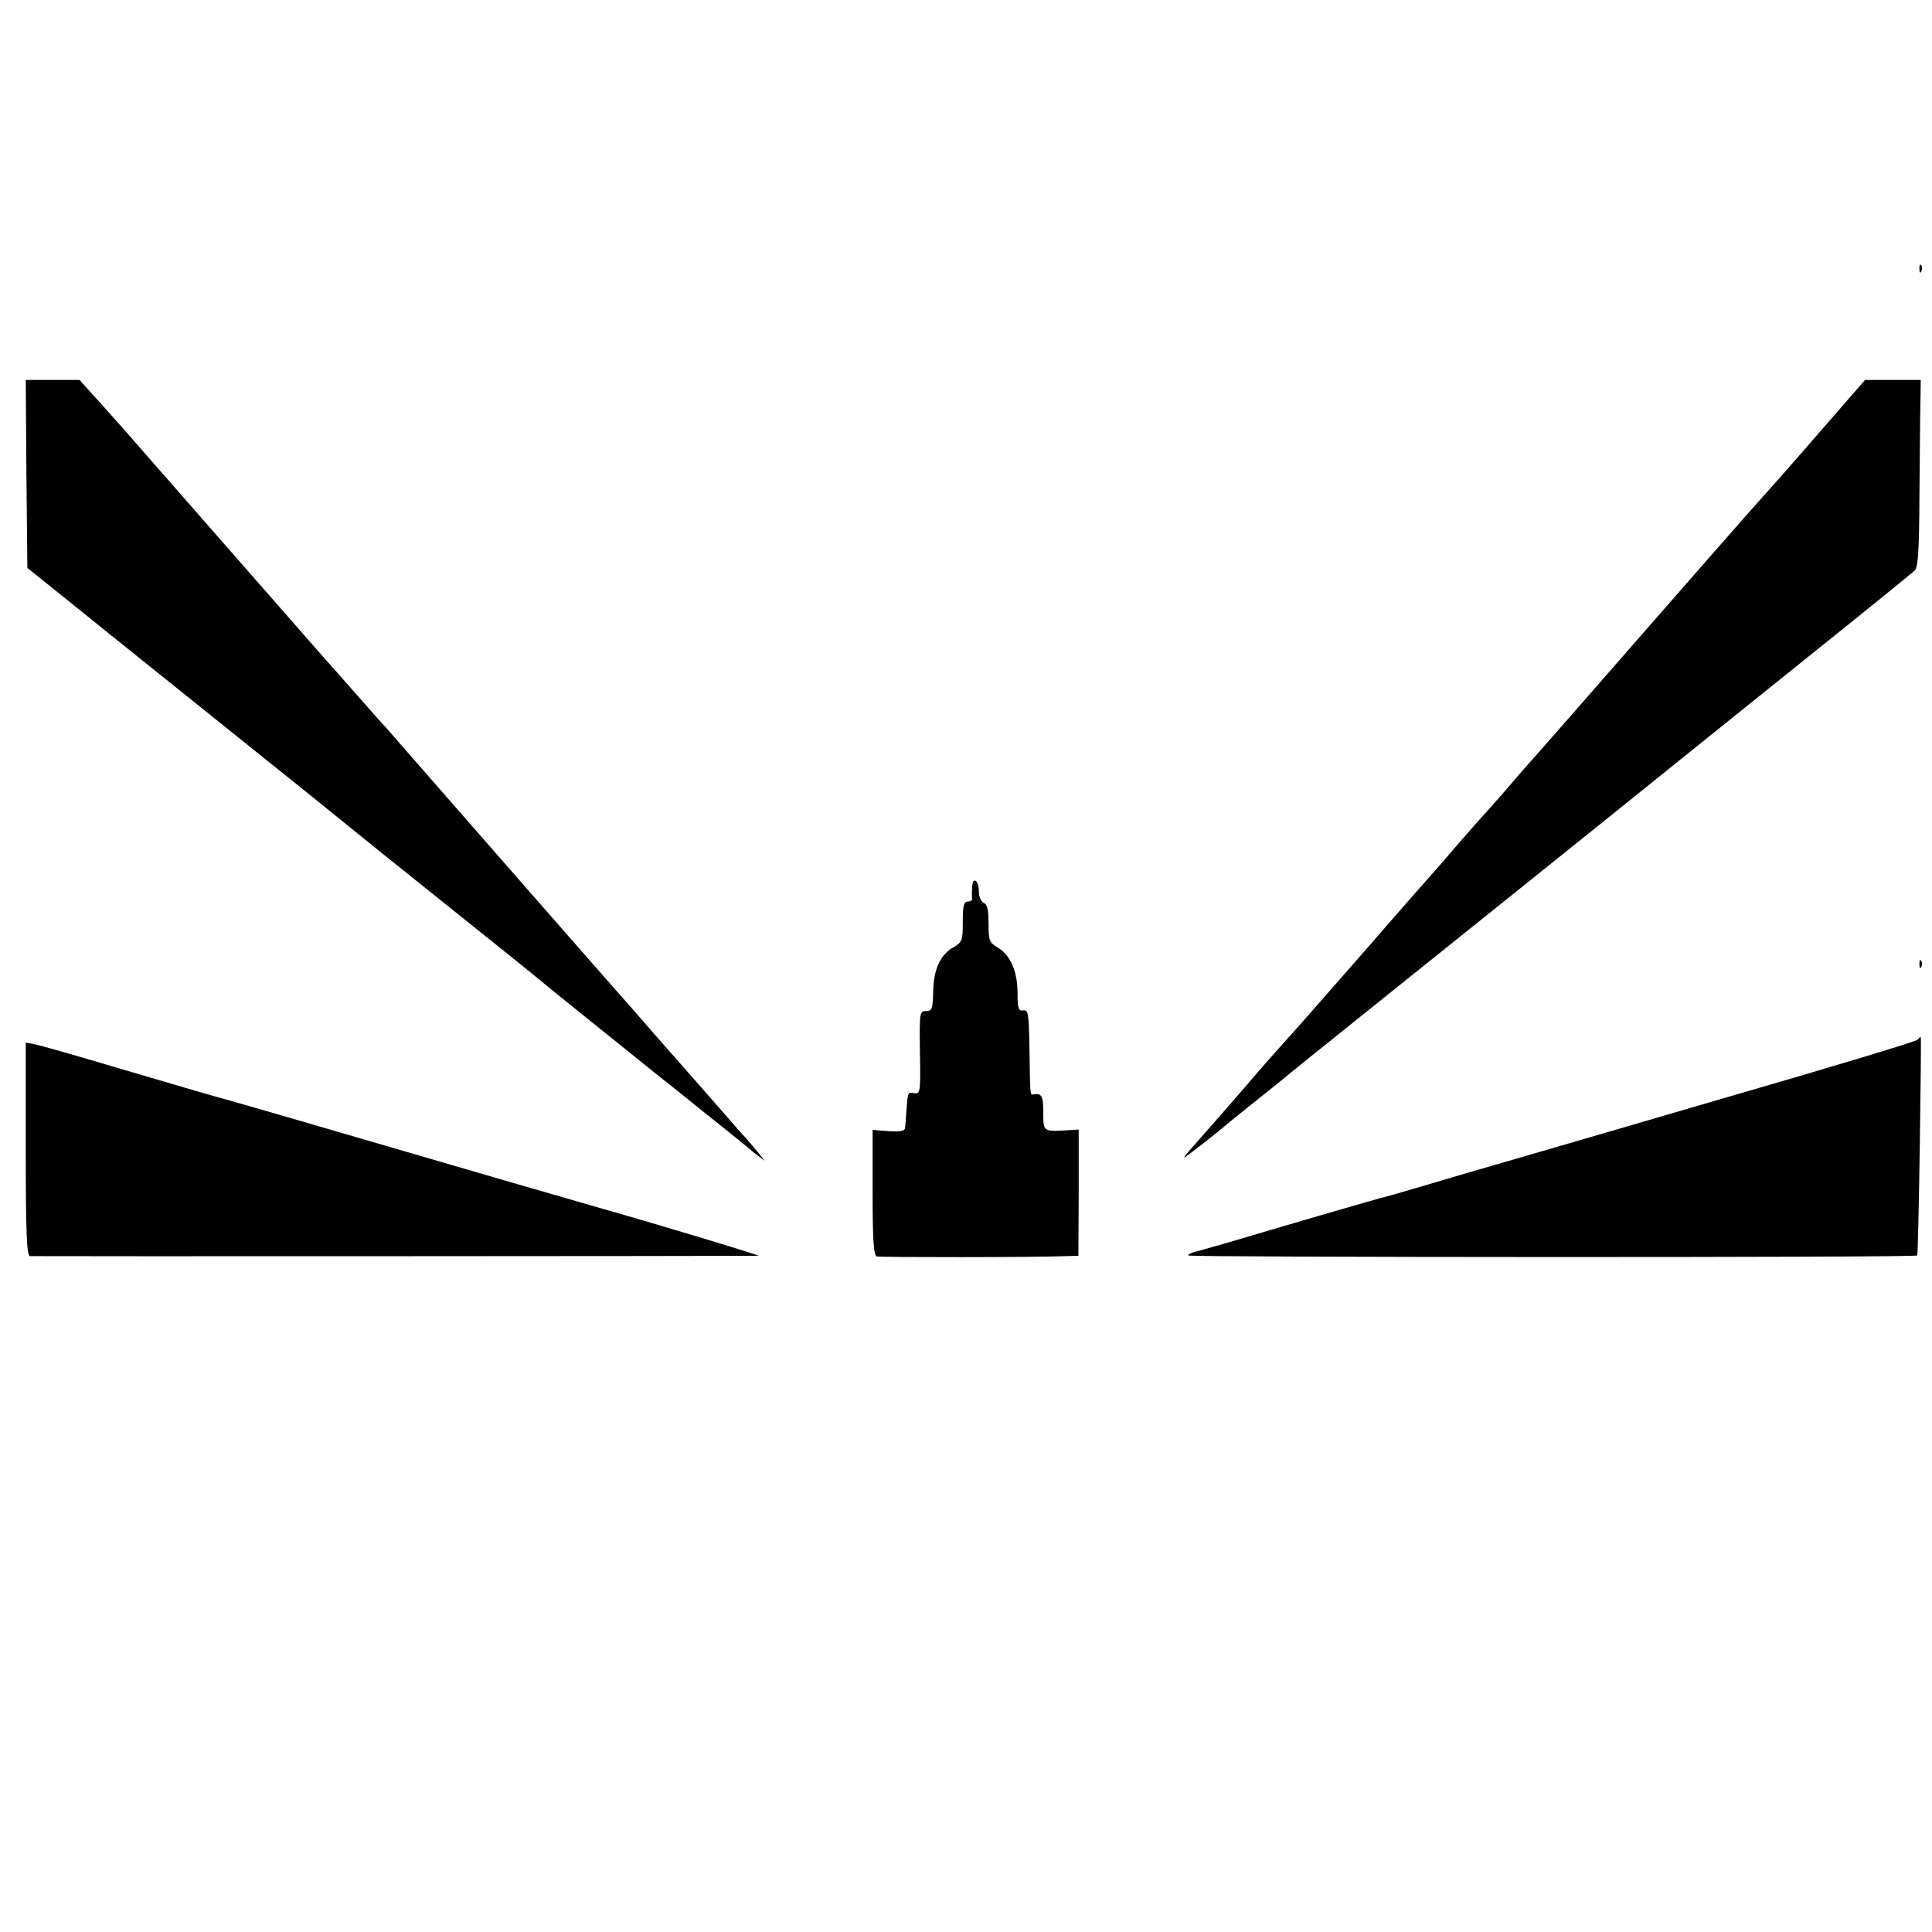
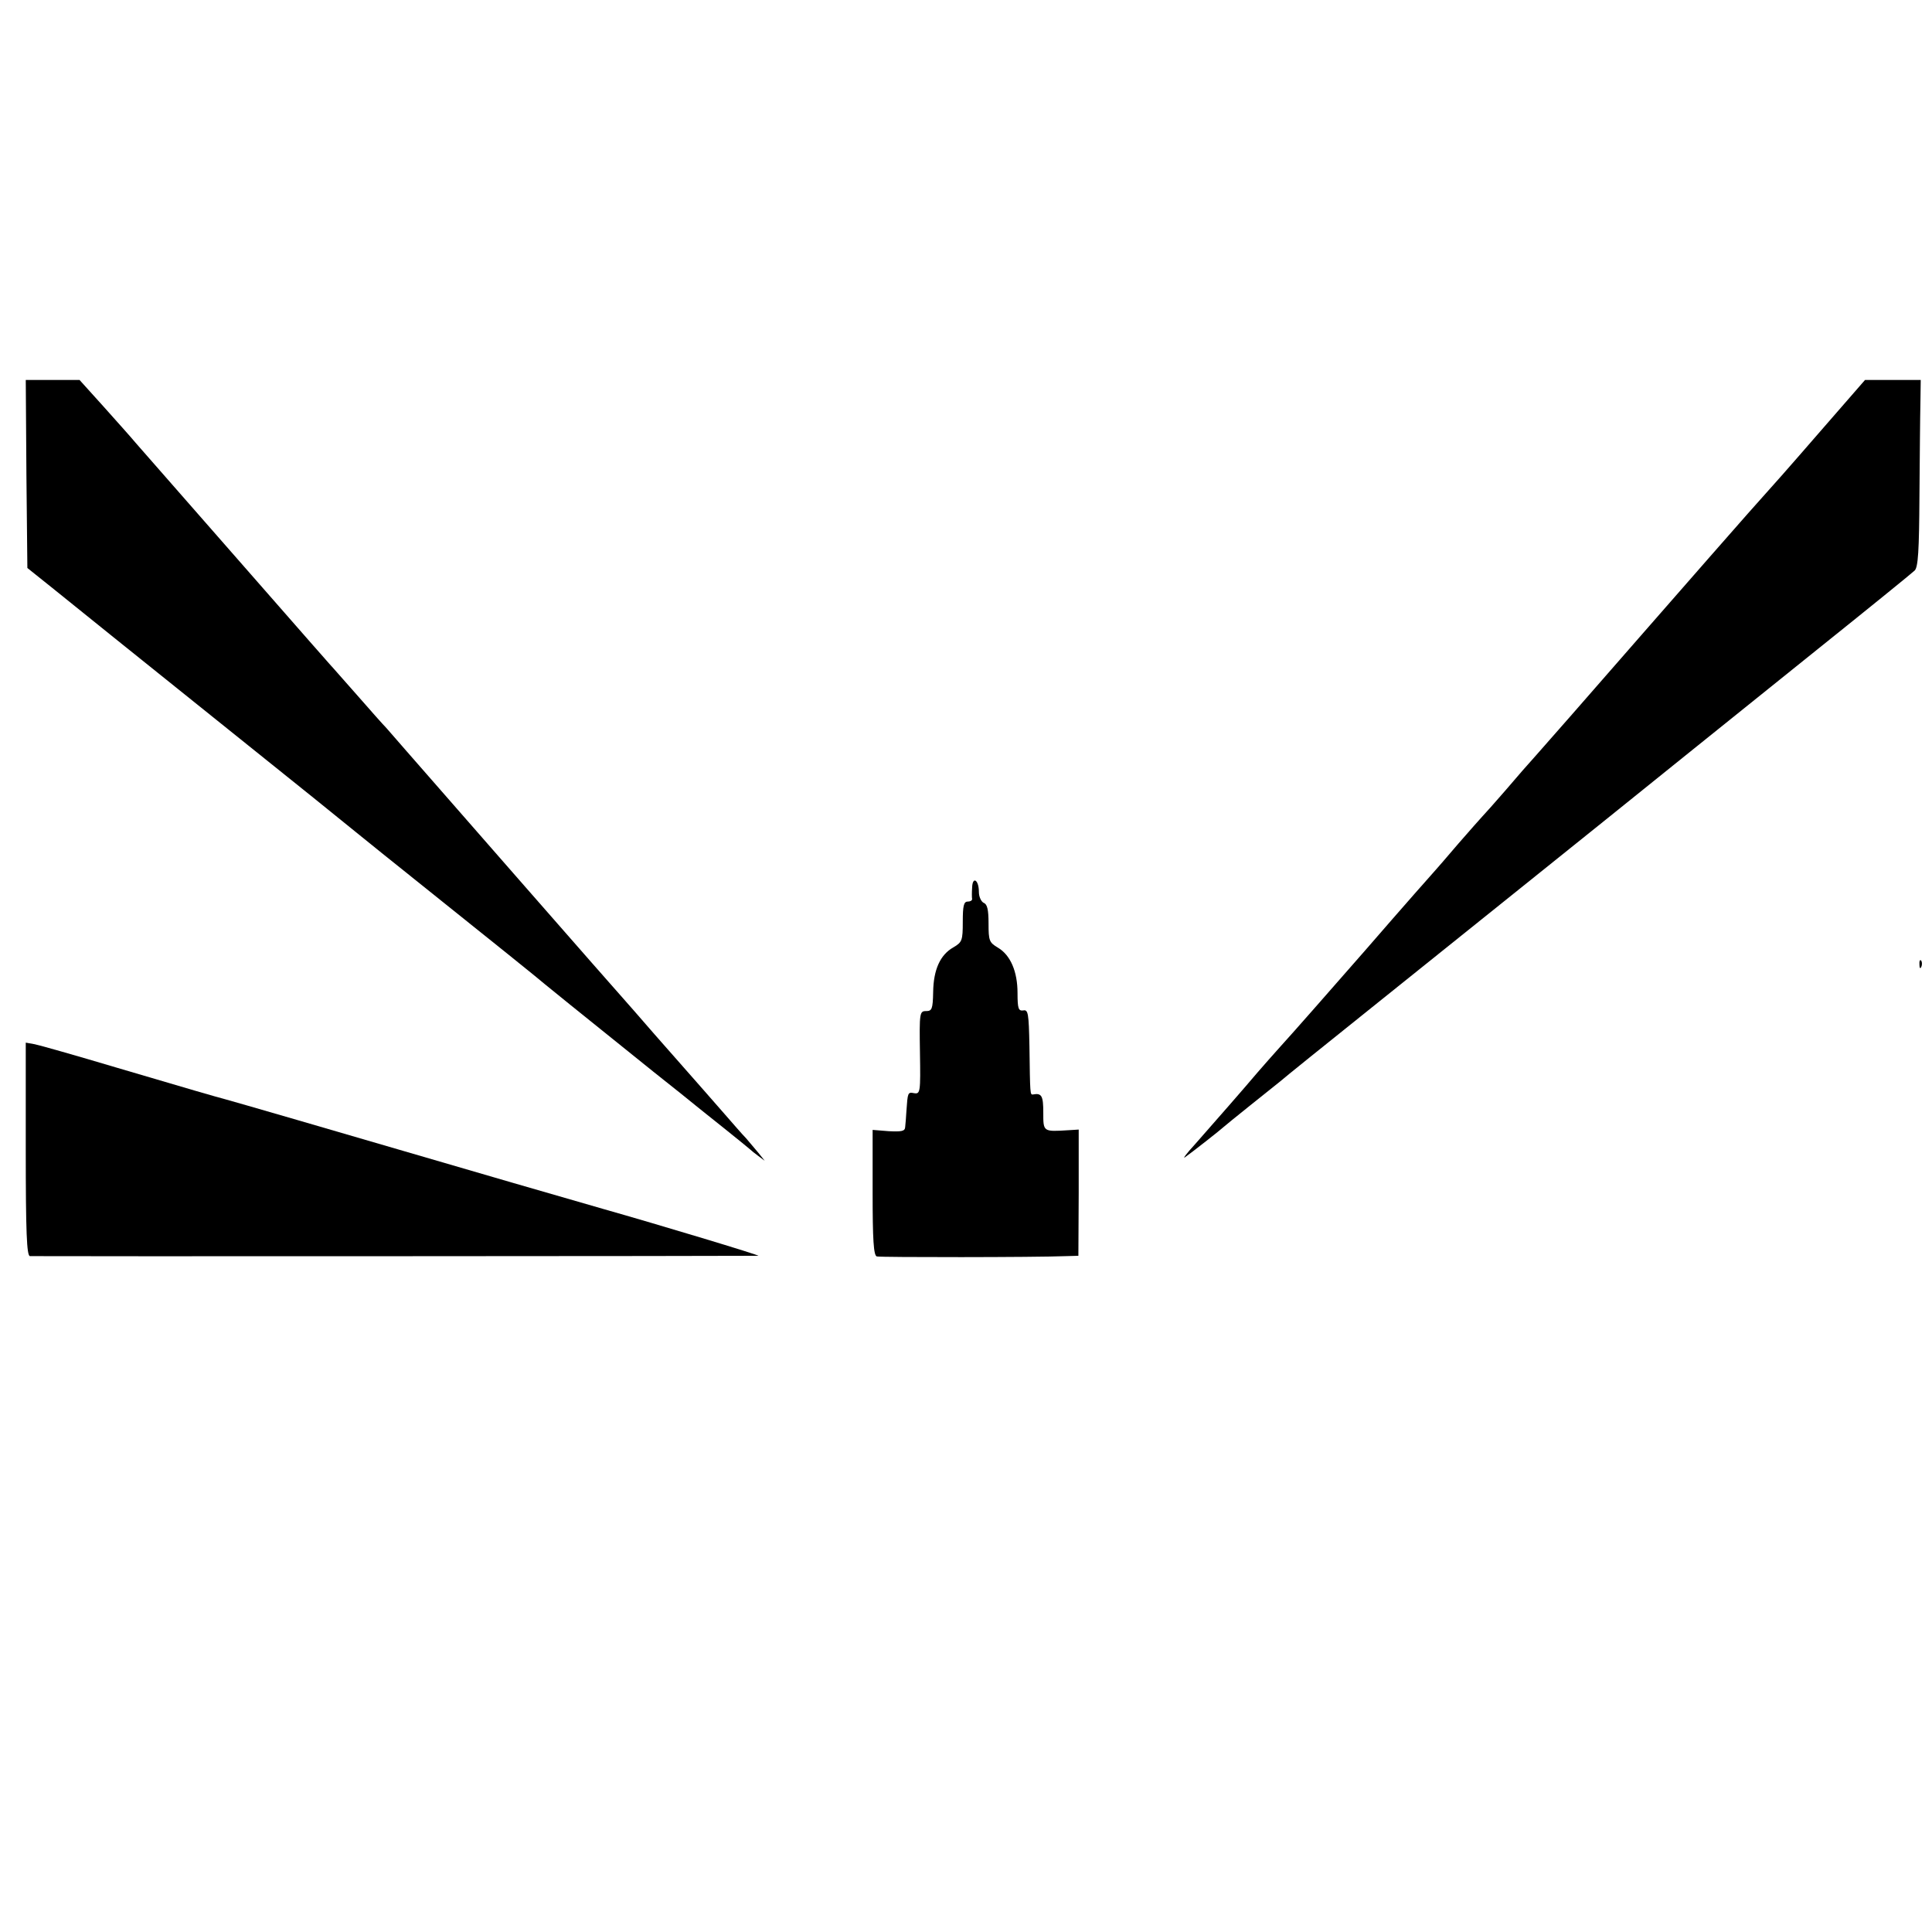
<svg xmlns="http://www.w3.org/2000/svg" version="1.0" width="600pt" height="600pt" viewBox="0 0 600 600" preserveAspectRatio="xMidYMid meet">
  <g transform="translate(0,600) scale(0.1,-0.1)" fill="#000000" stroke="none">
-     <path d="M5961 5164 c0 -11 3 -14 6 -6 3 7 2 16 -1 19 -3 4 -6 -2 -5 -13z" />
    <path d="M82 4528 l3 -292 85 -68 c47 -38 274 -221 505 -406 231 -185 422 -339 425 -342 3 -3 129 -104 280 -225 151 -121 277 -222 280 -225 5 -5 168 -137 370 -299 63 -50 122 -97 130 -104 8 -7 49 -39 90 -72 41 -33 77 -62 80 -65 3 -3 14 -12 25 -20 l20 -15 -20 25 c-11 13 -28 33 -38 45 -11 11 -42 47 -70 79 -29 33 -90 103 -137 156 -47 53 -110 125 -141 161 -31 35 -193 219 -359 409 -166 190 -323 369 -349 399 -25 29 -53 61 -61 70 -9 9 -49 54 -90 101 -41 46 -79 90 -85 96 -5 6 -35 40 -66 75 -54 62 -484 552 -538 614 -14 17 -59 67 -100 113 l-74 82 -84 0 -83 0 2 -292z" />
    <path d="M5664 4673 c-125 -144 -143 -164 -236 -268 -24 -27 -174 -198 -333 -380 -158 -181 -304 -348 -324 -370 -20 -22 -63 -71 -96 -110 -33 -38 -65 -74 -71 -80 -5 -5 -39 -44 -75 -85 -35 -41 -66 -77 -69 -80 -3 -3 -102 -115 -219 -250 -118 -135 -235 -268 -260 -295 -25 -28 -59 -66 -76 -86 -37 -44 -135 -156 -195 -224 -25 -27 -38 -45 -30 -39 19 13 113 87 120 94 3 3 39 32 80 65 41 33 84 67 95 76 11 10 139 113 285 230 230 184 686 551 730 586 61 49 407 328 650 523 161 129 299 241 306 248 11 10 14 62 15 230 1 119 2 250 3 290 l1 72 -86 0 -87 0 -128 -147z" />
    <path d="M3019 3243 c-1 -15 -1 -31 0 -35 0 -5 -6 -8 -14 -8 -12 0 -15 -14 -15 -62 0 -59 -2 -64 -29 -80 -41 -23 -62 -69 -63 -139 -1 -53 -4 -59 -22 -59 -20 0 -21 -5 -19 -129 2 -123 1 -129 -18 -126 -20 4 -20 2 -24 -55 -1 -19 -3 -42 -4 -51 -1 -12 -11 -14 -51 -12 l-50 4 0 -194 c0 -147 3 -196 13 -199 11 -3 493 -3 589 1 l37 1 1 196 0 196 -32 -2 c-79 -5 -78 -5 -78 55 0 52 -5 61 -32 56 -9 -1 -9 -1 -11 149 -2 103 -4 115 -19 112 -15 -2 -18 5 -18 54 0 67 -22 118 -61 141 -27 16 -29 22 -29 75 0 43 -4 60 -15 64 -8 4 -15 19 -15 34 0 38 -20 50 -21 13z" />
    <path d="M5961 3004 c0 -11 3 -14 6 -6 3 7 2 16 -1 19 -3 4 -6 -2 -5 -13z" />
-     <path d="M5955 2771 c-6 -6 -275 -87 -600 -181 -324 -95 -689 -201 -810 -236 -121 -36 -227 -67 -236 -69 -17 -3 -379 -109 -499 -145 -36 -10 -77 -22 -92 -26 -16 -3 -28 -9 -28 -13 0 -6 2258 -7 2264 0 4 3 14 679 11 679 -1 0 -5 -4 -10 -9z" />
    <path d="M80 2431 c0 -258 3 -331 13 -332 23 -1 2252 0 2262 1 8 1 -314 98 -480 145 -57 16 -484 140 -620 180 -160 47 -539 157 -555 161 -27 7 -110 31 -340 99 -124 37 -237 69 -252 72 l-28 5 0 -331z" />
  </g>
</svg>